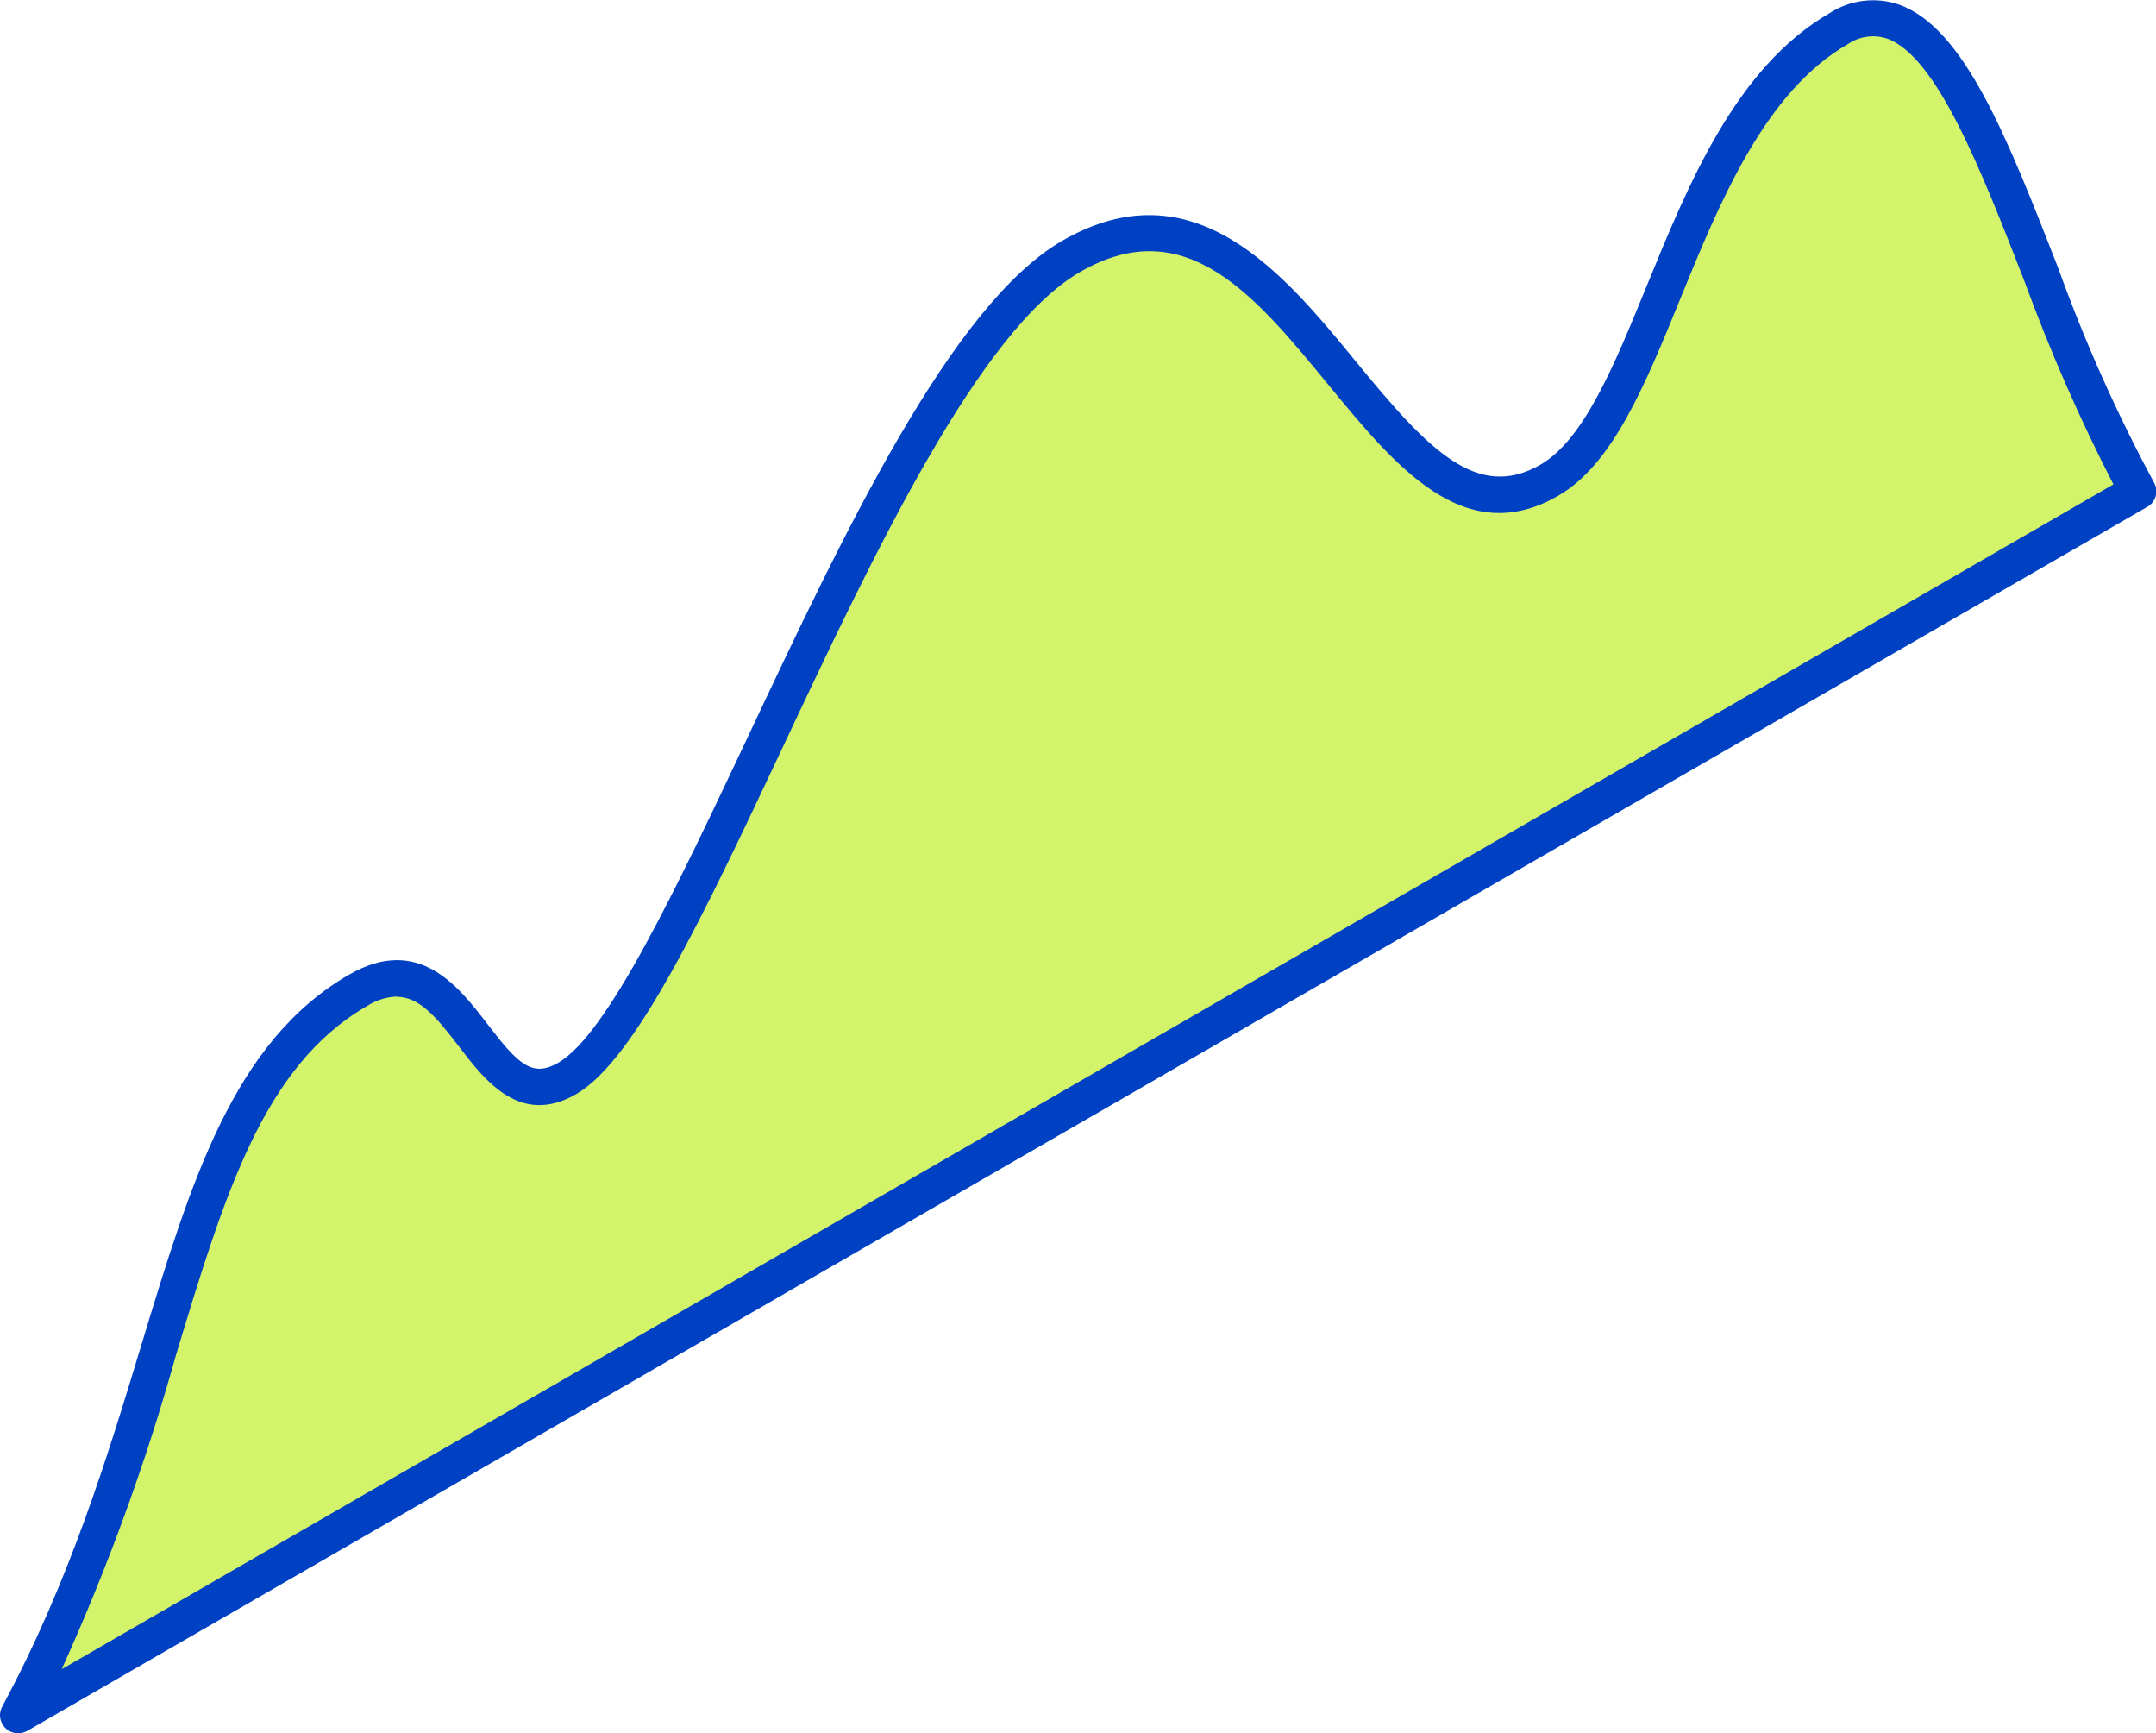
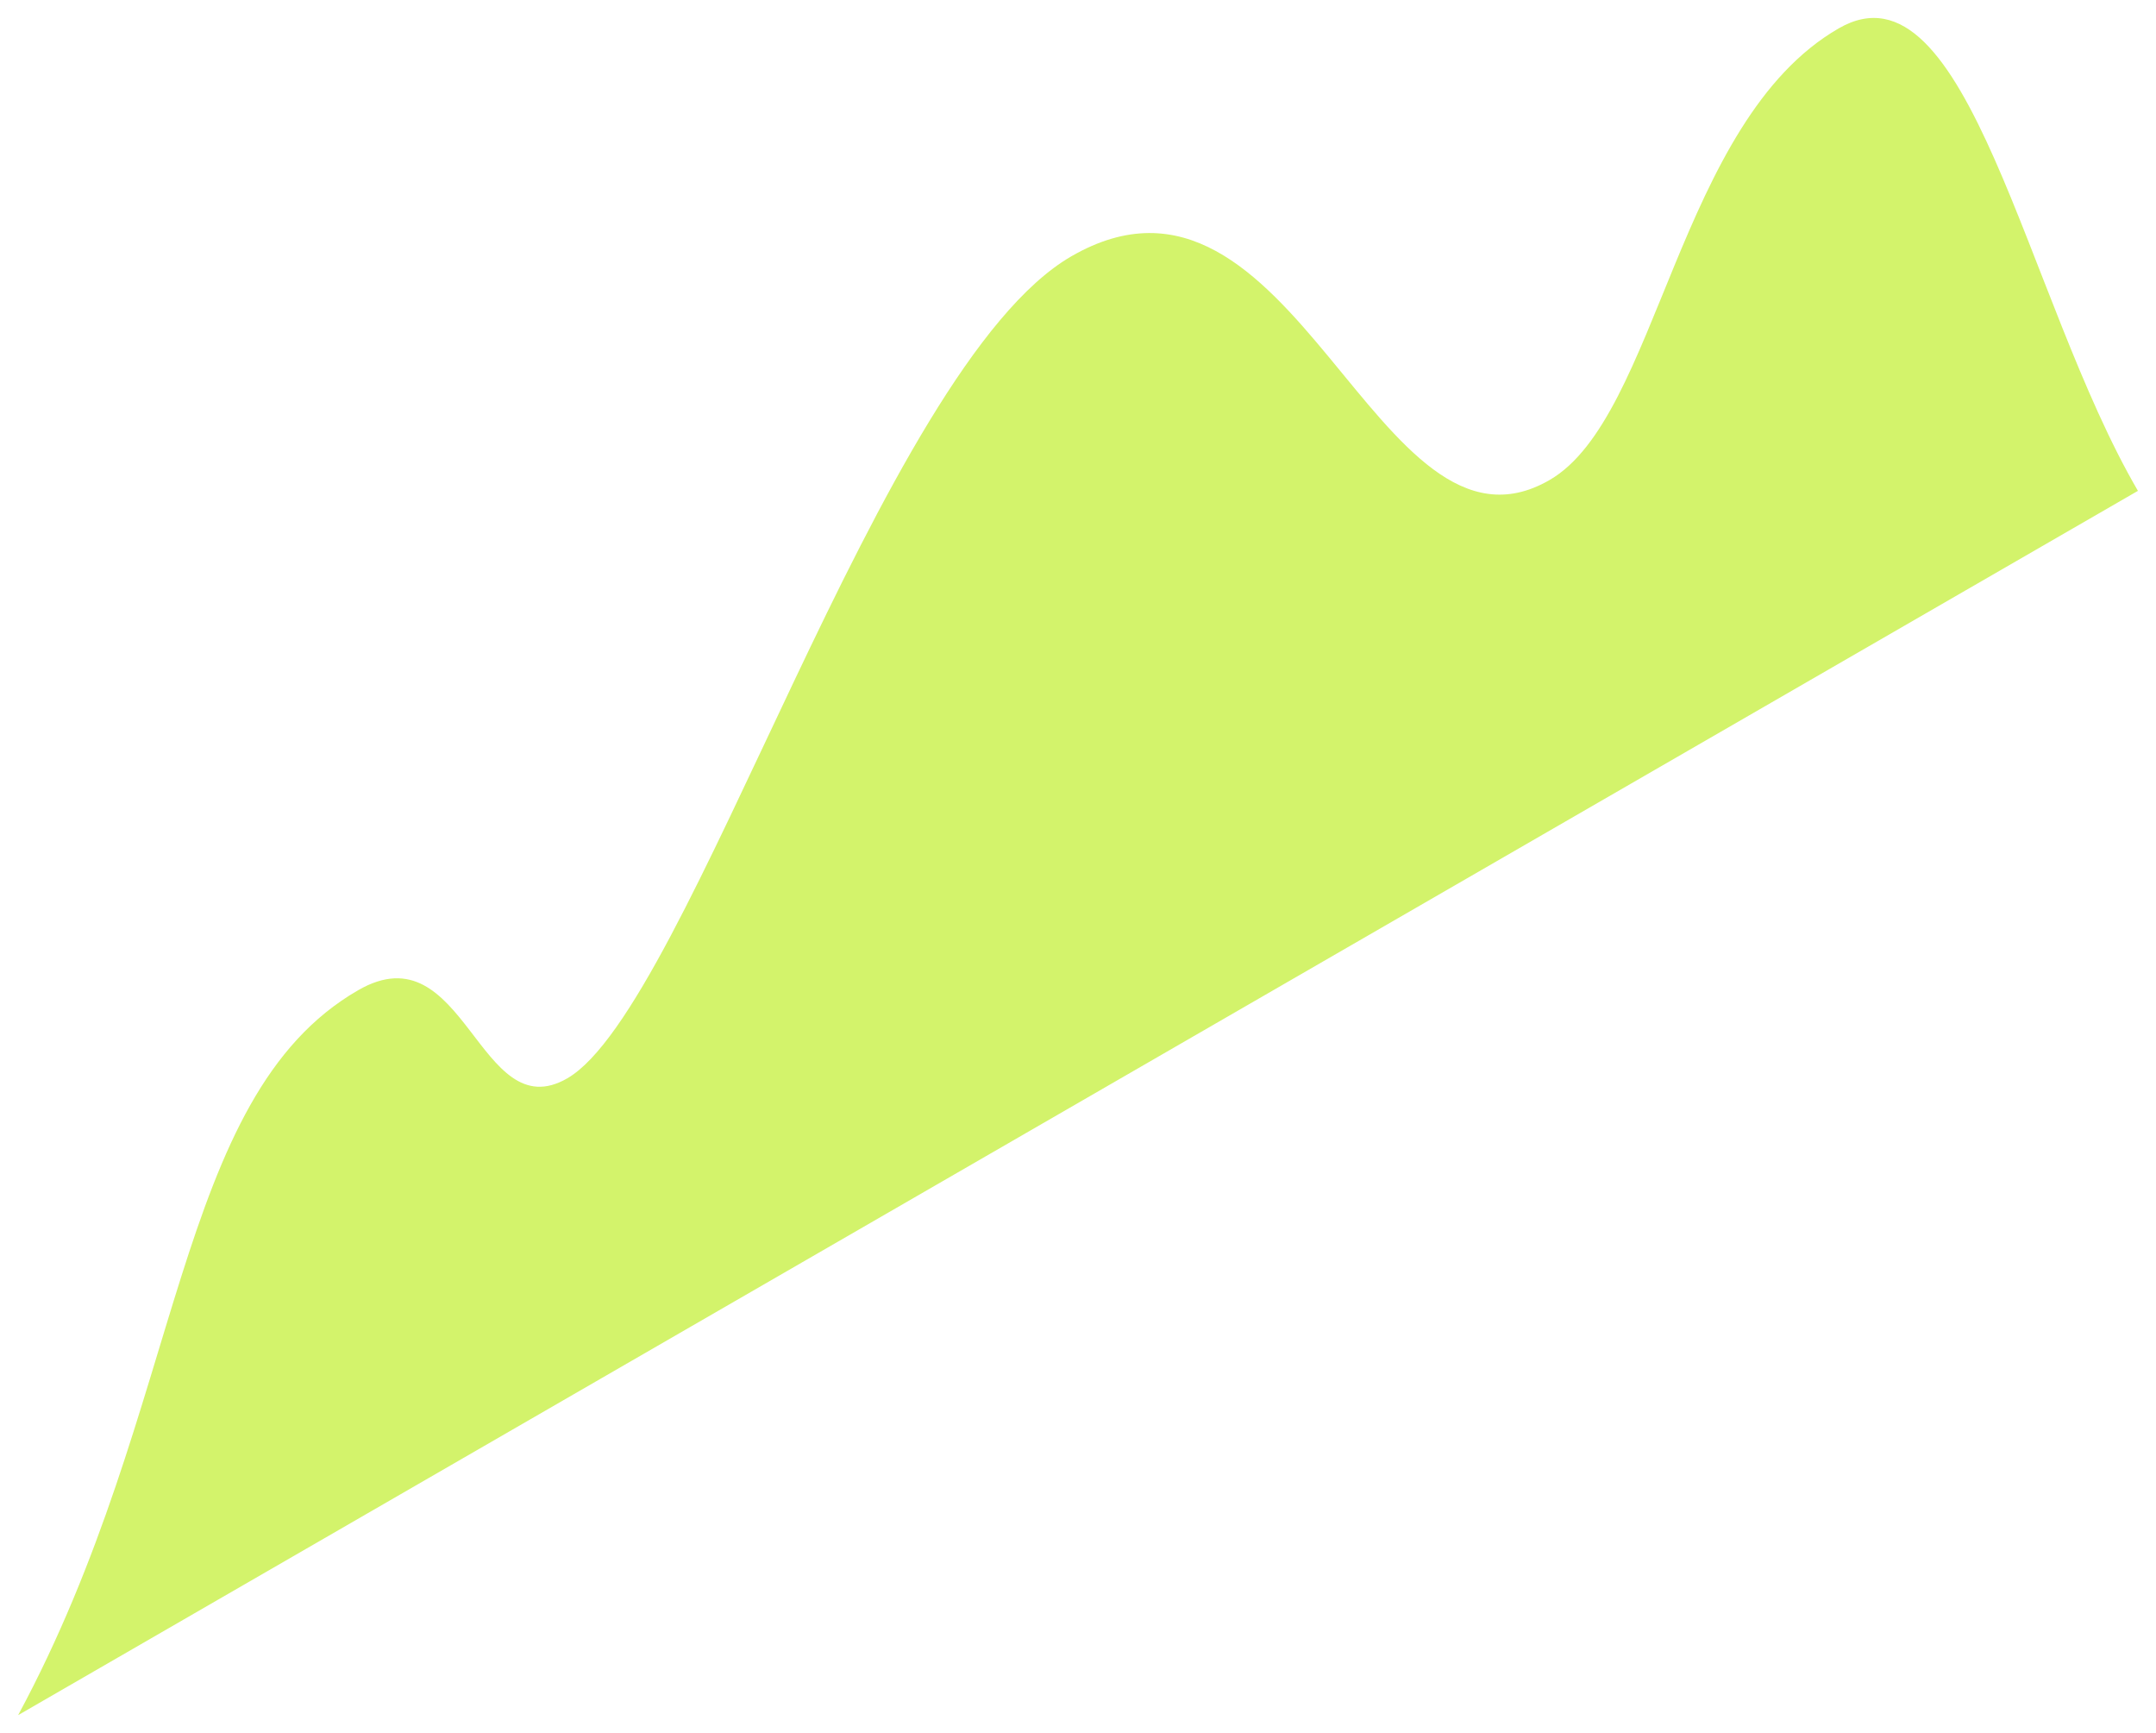
<svg xmlns="http://www.w3.org/2000/svg" id="uuid-fd81f7e4-6a6b-4b2e-8f76-fb444835720b" data-name="レイヤー 2" viewBox="0 0 109.39 87.92">
  <defs>
    <style>
      .uuid-dbc23c1c-9acd-49e0-ba21-28da358b065e {
        fill: #d3f36b;
      }

      .uuid-a730f1ea-e3db-482f-a5f4-858e38eac30f {
        fill: #0041c3;
      }
    </style>
  </defs>
  <g id="uuid-f5d828d0-ebf0-4ee1-8b33-4aab84b337c4" data-name="レイヤー 1">
    <g>
      <path id="uuid-ee7f11a4-a07a-4f31-bd4a-07a5673fb4e3" data-name="パス 183363" class="uuid-dbc23c1c-9acd-49e0-ba21-28da358b065e" d="M108.47,24.9L.92,87c8.47-15.71,7.85-31.35,17.25-36.77,5.43-3.14,6.12,7.06,10.61,4.47,6.21-3.58,15.89-36.11,25.58-41.7,11.32-6.53,15.47,16.43,24.26,11.35,5.51-3.18,6.5-18.2,14.67-22.91,6.56-3.79,9.48,13.69,15.19,23.47" />
-       <path id="uuid-f599b0e1-a760-4198-8026-5c0a92263cfd" data-name="パス 183364" class="uuid-a730f1ea-e3db-482f-a5f4-858e38eac30f" d="M.92,87.92c-.51,0-.92-.41-.92-.92,0-.15.04-.3.11-.43,3.42-6.34,5.36-12.73,7.07-18.37,2.5-8.25,4.66-15.37,10.53-18.76,3.54-2.04,5.56.6,7.04,2.53,1.54,2.01,2.25,2.7,3.57,1.94,2.51-1.45,5.99-8.83,9.67-16.63,4.82-10.23,10.28-21.82,15.91-25.07,6.7-3.86,11.26,1.69,14.92,6.16s6.13,7.05,9.34,5.2c2.21-1.28,3.75-5.05,5.38-9.04,2.13-5.21,4.54-11.12,9.3-13.87,1.04-.67,2.33-.83,3.5-.43,3.33,1.17,5.52,6.8,8.07,13.32,1.35,3.75,2.98,7.4,4.87,10.91.26.44.11,1-.33,1.25,0,0,0,0,0,0L1.38,87.8c-.14.08-.3.12-.46.12M20.12,50.55c-.53.02-1.05.19-1.5.48-5.24,3.03-7.21,9.5-9.69,17.7-1.52,5.45-3.46,10.78-5.8,15.94L107.23,24.57c-1.73-3.36-3.24-6.82-4.54-10.37-2.18-5.59-4.43-11.36-6.96-12.25-.67-.21-1.4-.11-1.98.29-4.22,2.43-6.5,8.03-8.52,12.97-1.75,4.29-3.4,8.34-6.16,9.93-4.78,2.77-8.28-1.5-11.67-5.62-3.72-4.53-7.24-8.82-12.59-5.73-5.13,2.96-10.47,14.28-15.17,24.27-3.97,8.42-7.4,15.7-10.41,17.44-2.84,1.64-4.63-.7-5.94-2.41-1.16-1.52-2.02-2.53-3.17-2.53" />
    </g>
  </g>
</svg>